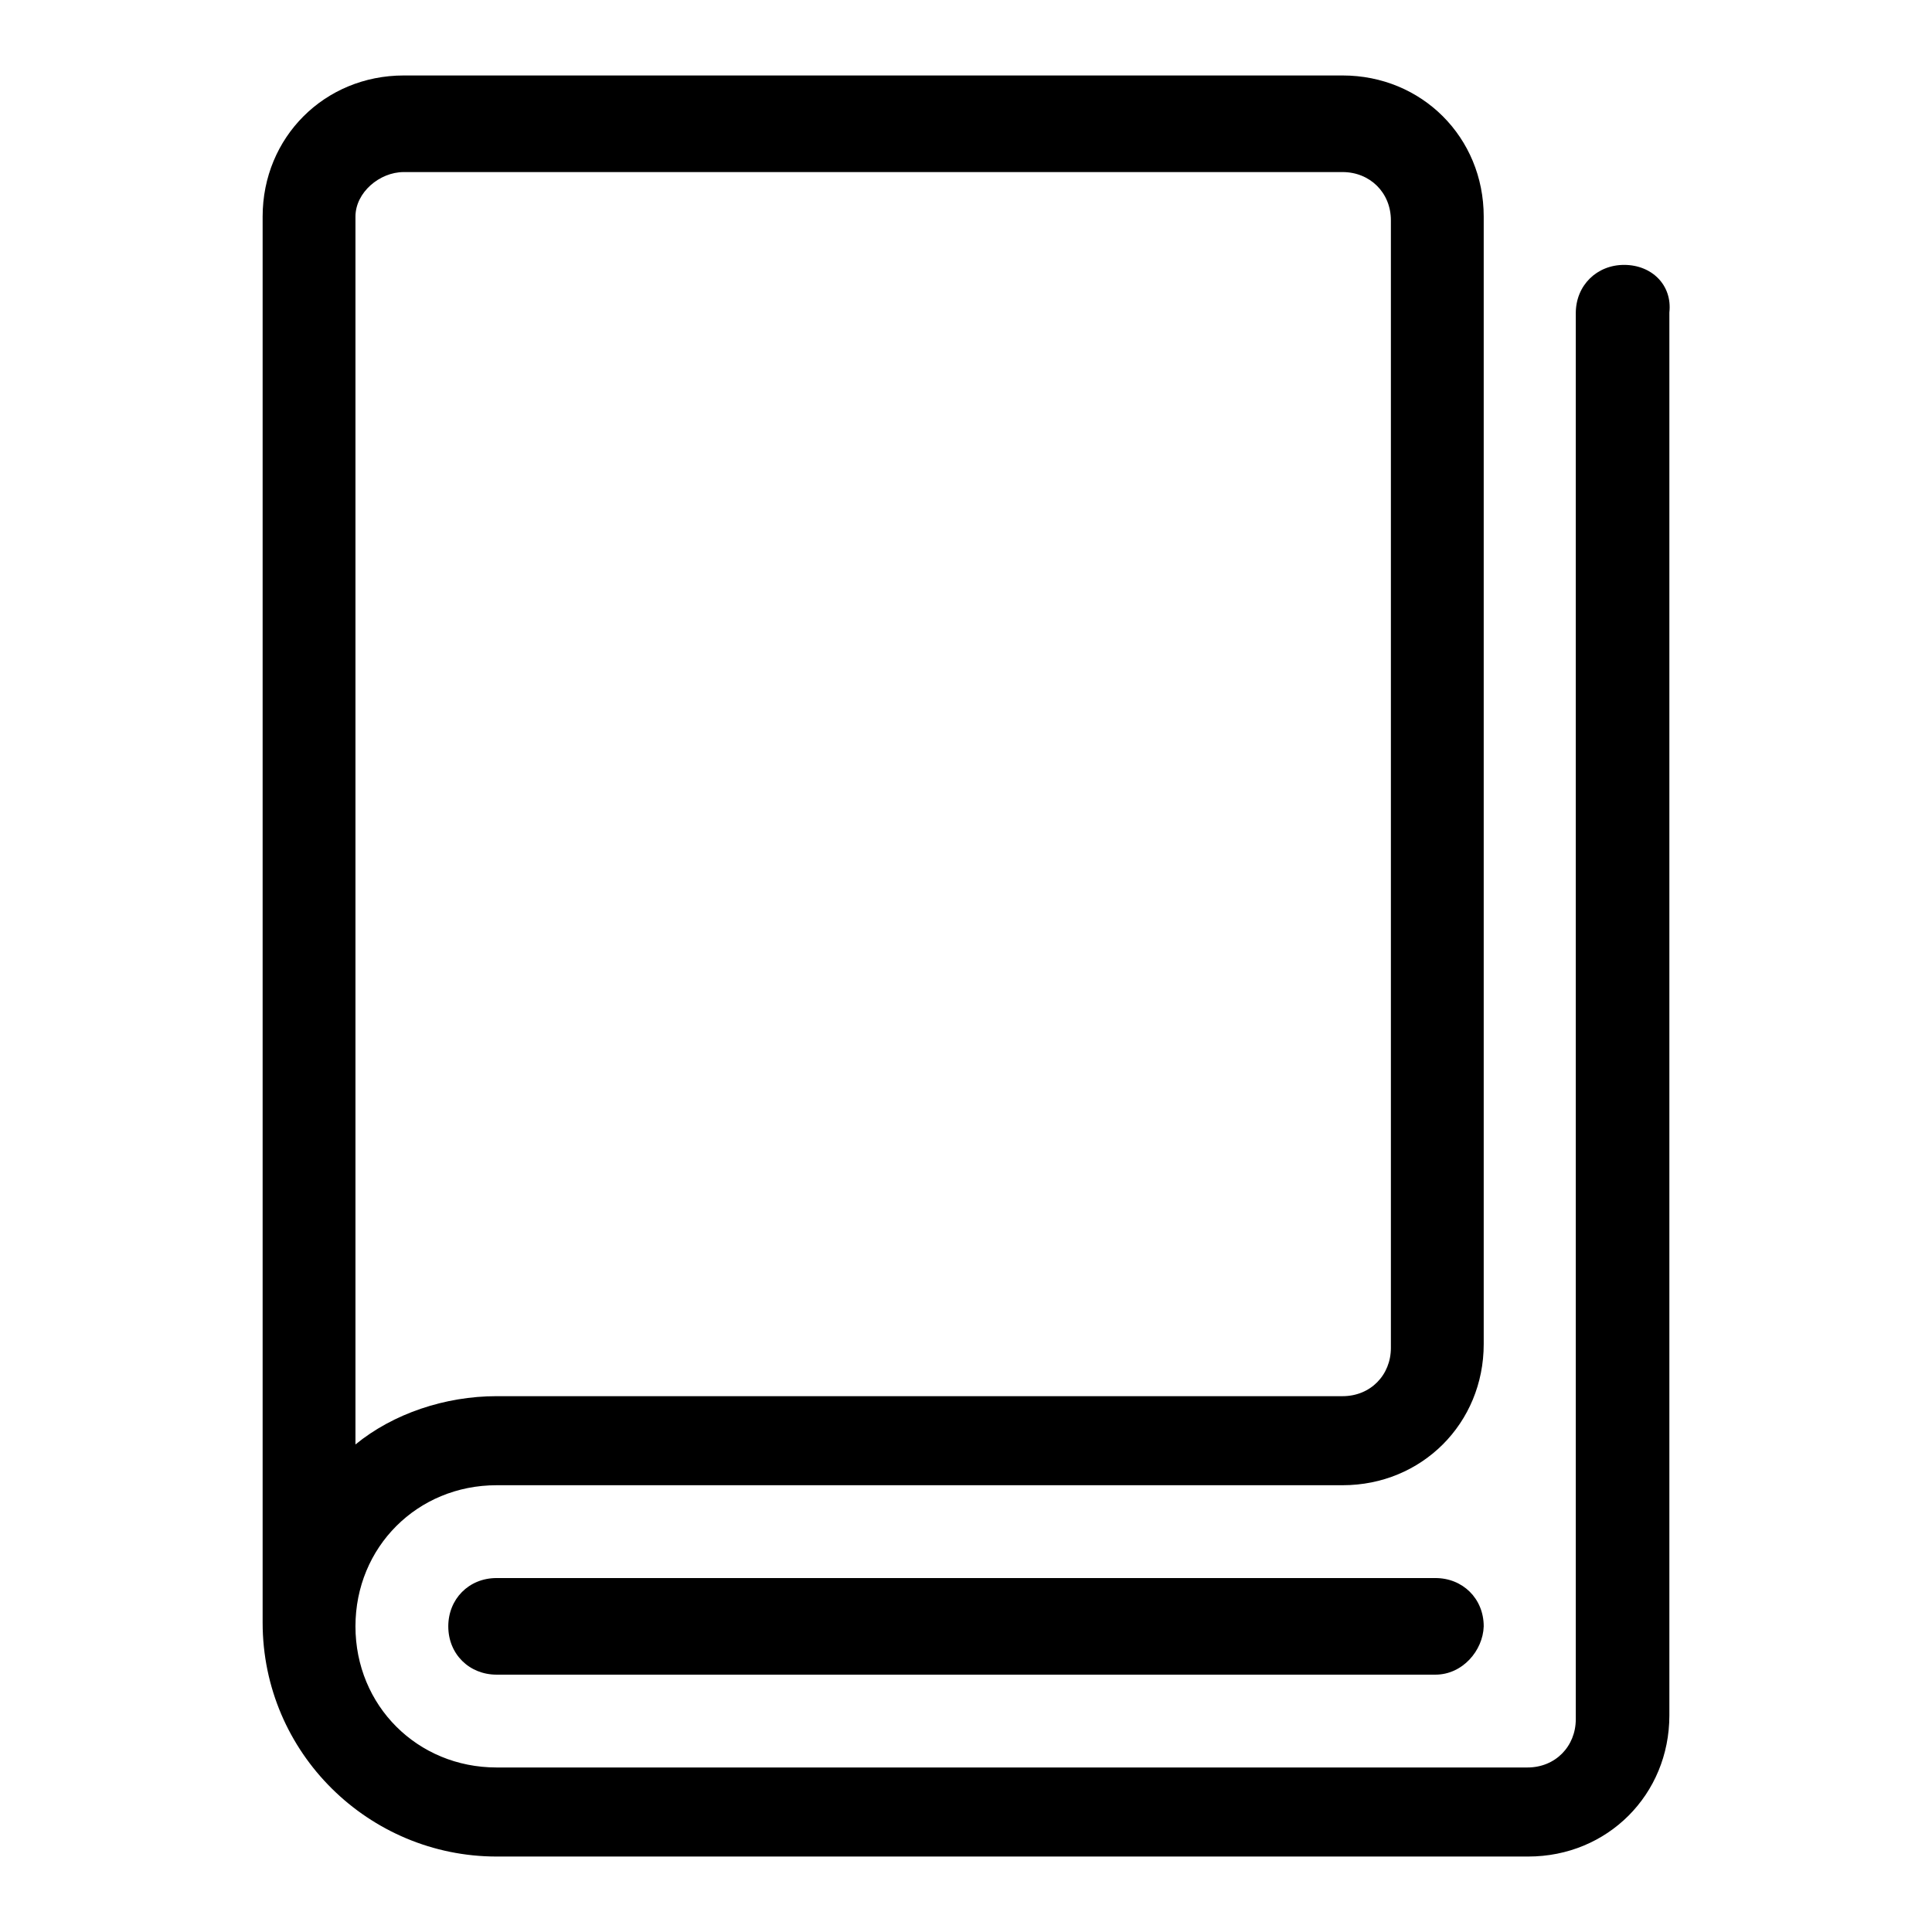
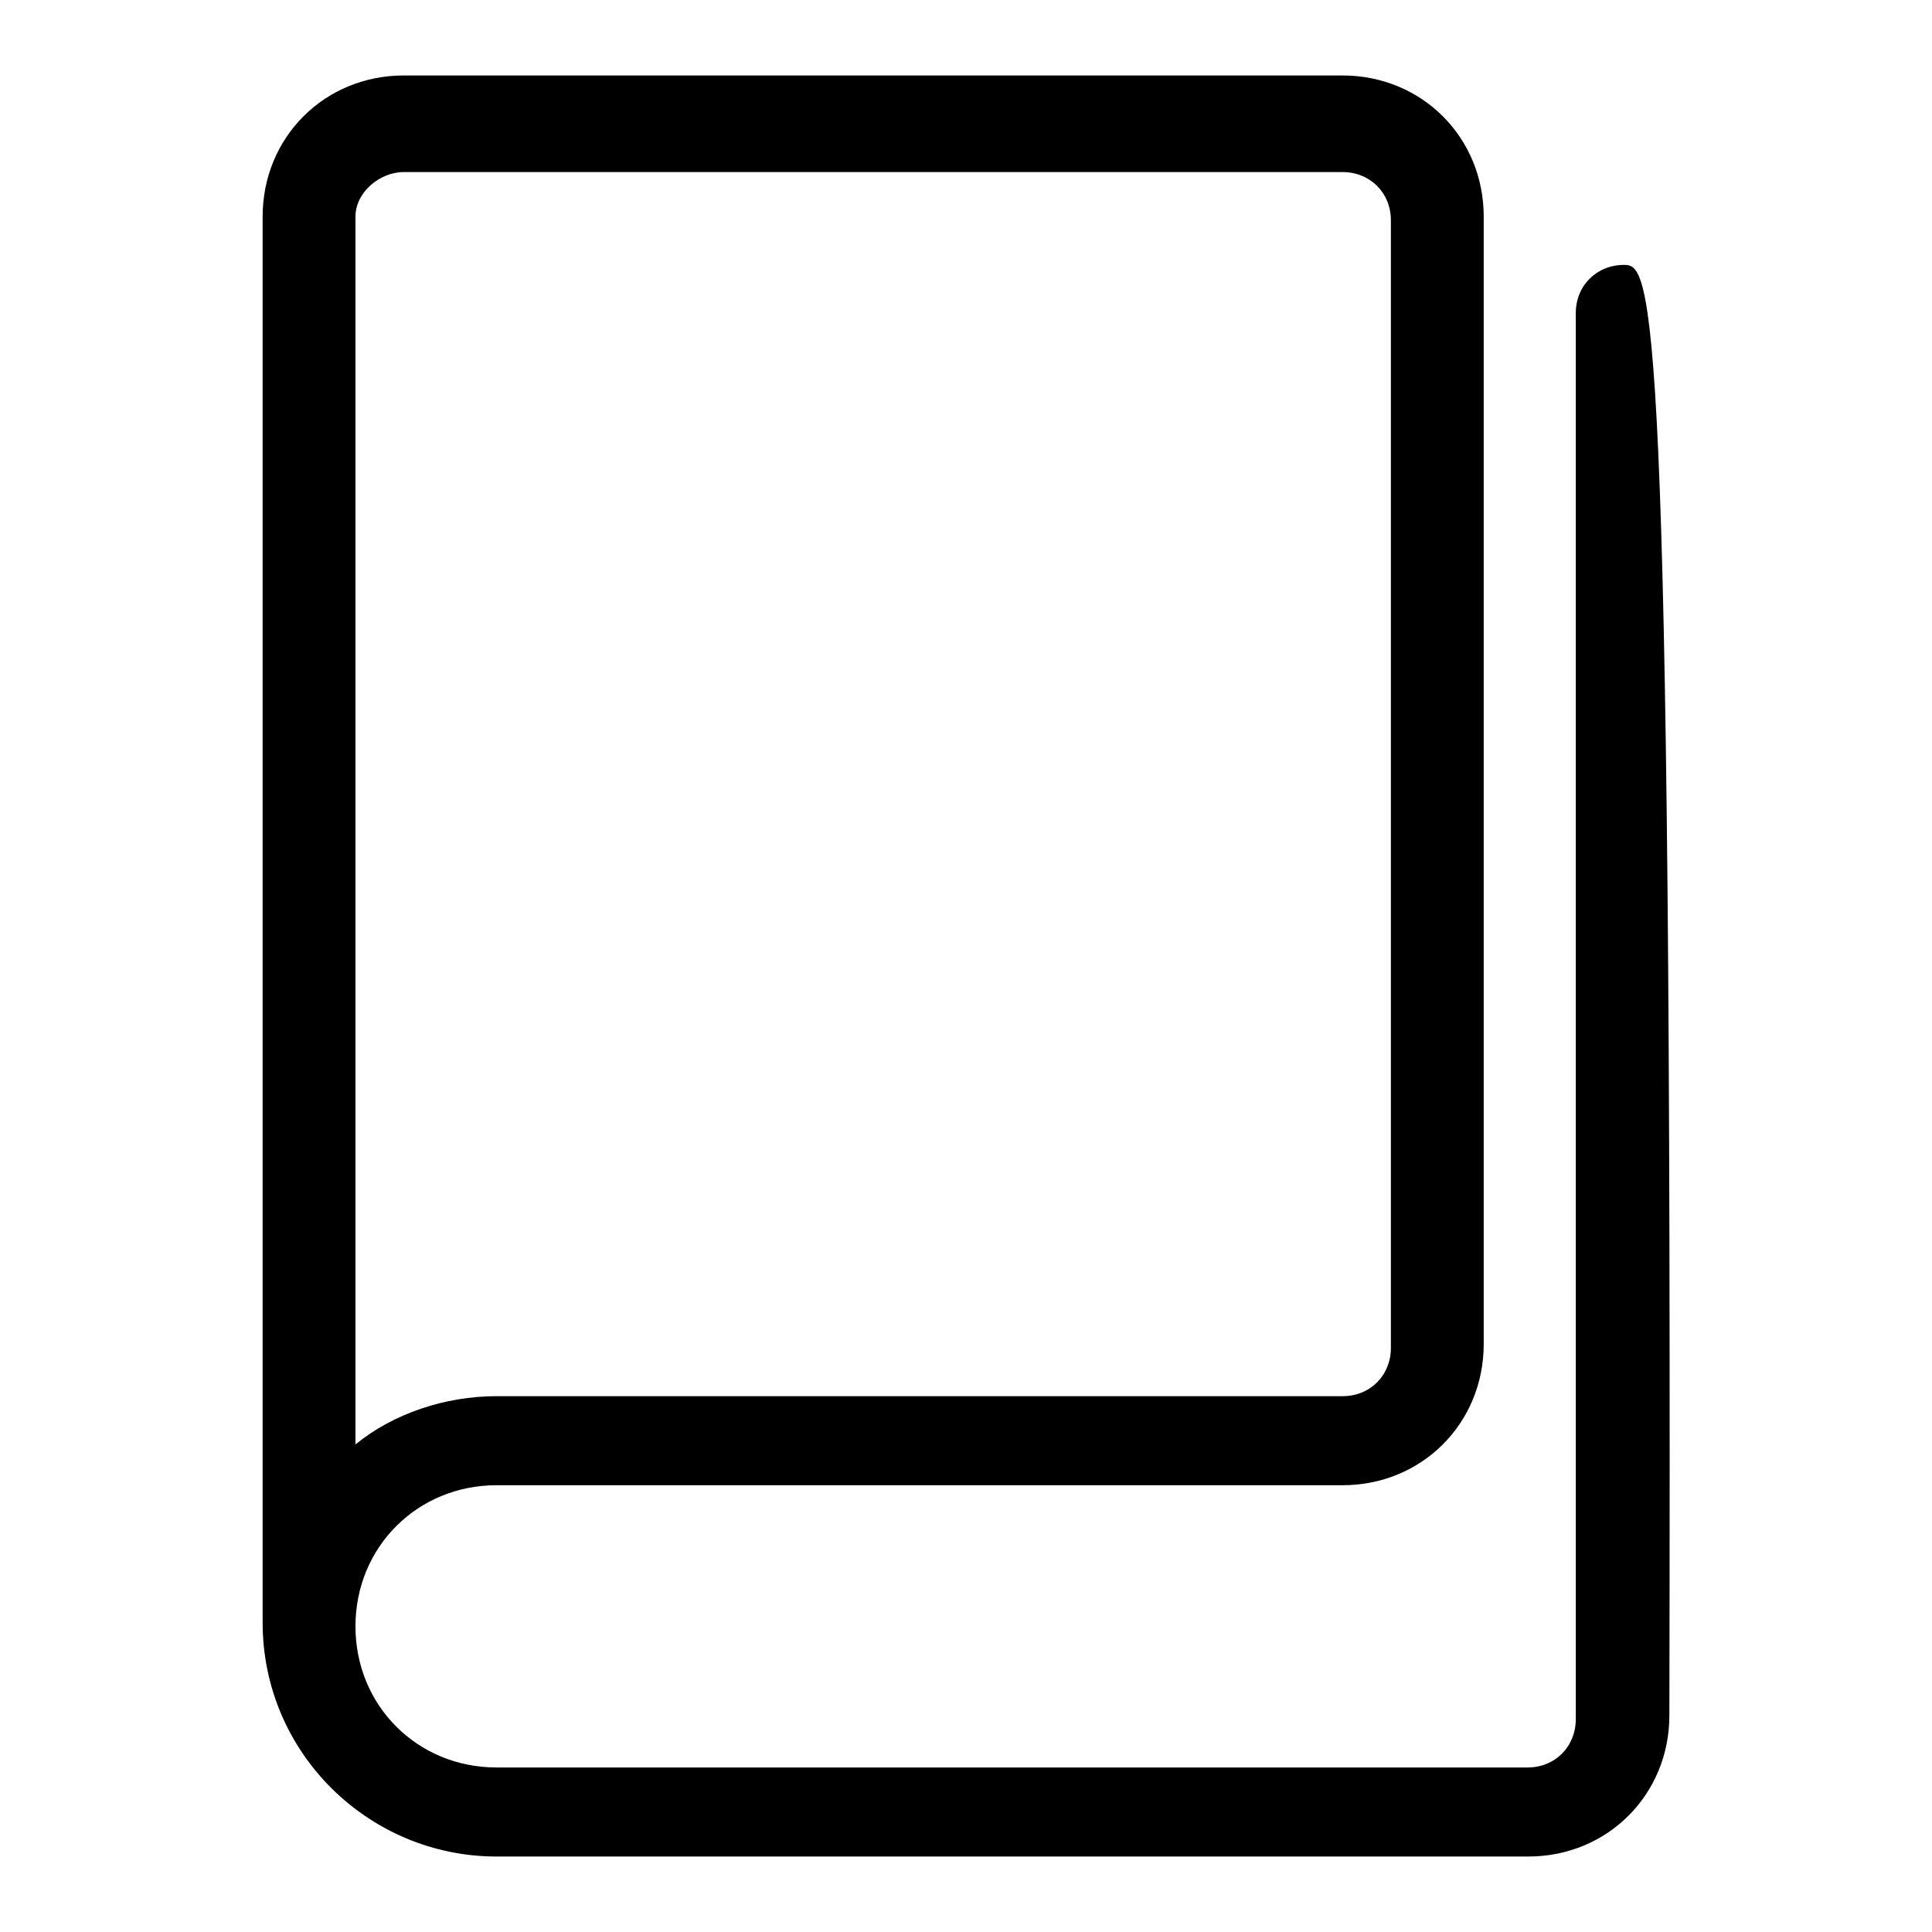
<svg xmlns="http://www.w3.org/2000/svg" version="1.1" x="0px" y="0px" viewBox="0 0 256 256" enable-background="new 0 0 256 256" xml:space="preserve">
  <g>
-     <path fill="#000000" d="M190.2,221.9H65.8c-3.6,0-6.4-2.7-6.4-6.4c0-3.6,2.7-6.4,6.4-6.4h124.4c3.6,0,6.4,2.7,6.4,6.4 C196.5,218.7,193.8,221.9,190.2,221.9z" />
-     <path fill="#000000" d="M215.2,35.1c-3.6,0-6.4,2.7-6.4,6.4v186.3c0,3.6-2.7,6.4-6.4,6.4H65.8c-10.5,0-18.7-8.2-18.7-18.7 c0-10.5,8.2-18.7,18.7-18.7h112.1c10.5,0,18.7-8.2,18.7-18.7V28.7c0-10.5-8.2-18.7-18.7-18.7H53.5C43,10,34.8,18.2,34.8,28.7V215 c0,17.3,14.1,31,31,31h136.7c10.5,0,18.7-8.2,18.7-18.7V41.4C221.6,37.8,218.9,35.1,215.2,35.1z M53.5,22.8h124.4 c3.6,0,6.4,2.7,6.4,6.4v149.4c0,3.6-2.7,6.4-6.4,6.4H65.8c-6.8,0-13.7,2.3-18.7,6.4V28.7C47.1,25.5,50.3,22.8,53.5,22.8z" />
+     <path fill="#000000" d="M215.2,35.1c-3.6,0-6.4,2.7-6.4,6.4v186.3c0,3.6-2.7,6.4-6.4,6.4H65.8c-10.5,0-18.7-8.2-18.7-18.7 c0-10.5,8.2-18.7,18.7-18.7h112.1c10.5,0,18.7-8.2,18.7-18.7V28.7c0-10.5-8.2-18.7-18.7-18.7H53.5C43,10,34.8,18.2,34.8,28.7V215 c0,17.3,14.1,31,31,31h136.7c10.5,0,18.7-8.2,18.7-18.7C221.6,37.8,218.9,35.1,215.2,35.1z M53.5,22.8h124.4 c3.6,0,6.4,2.7,6.4,6.4v149.4c0,3.6-2.7,6.4-6.4,6.4H65.8c-6.8,0-13.7,2.3-18.7,6.4V28.7C47.1,25.5,50.3,22.8,53.5,22.8z" />
  </g>
</svg>